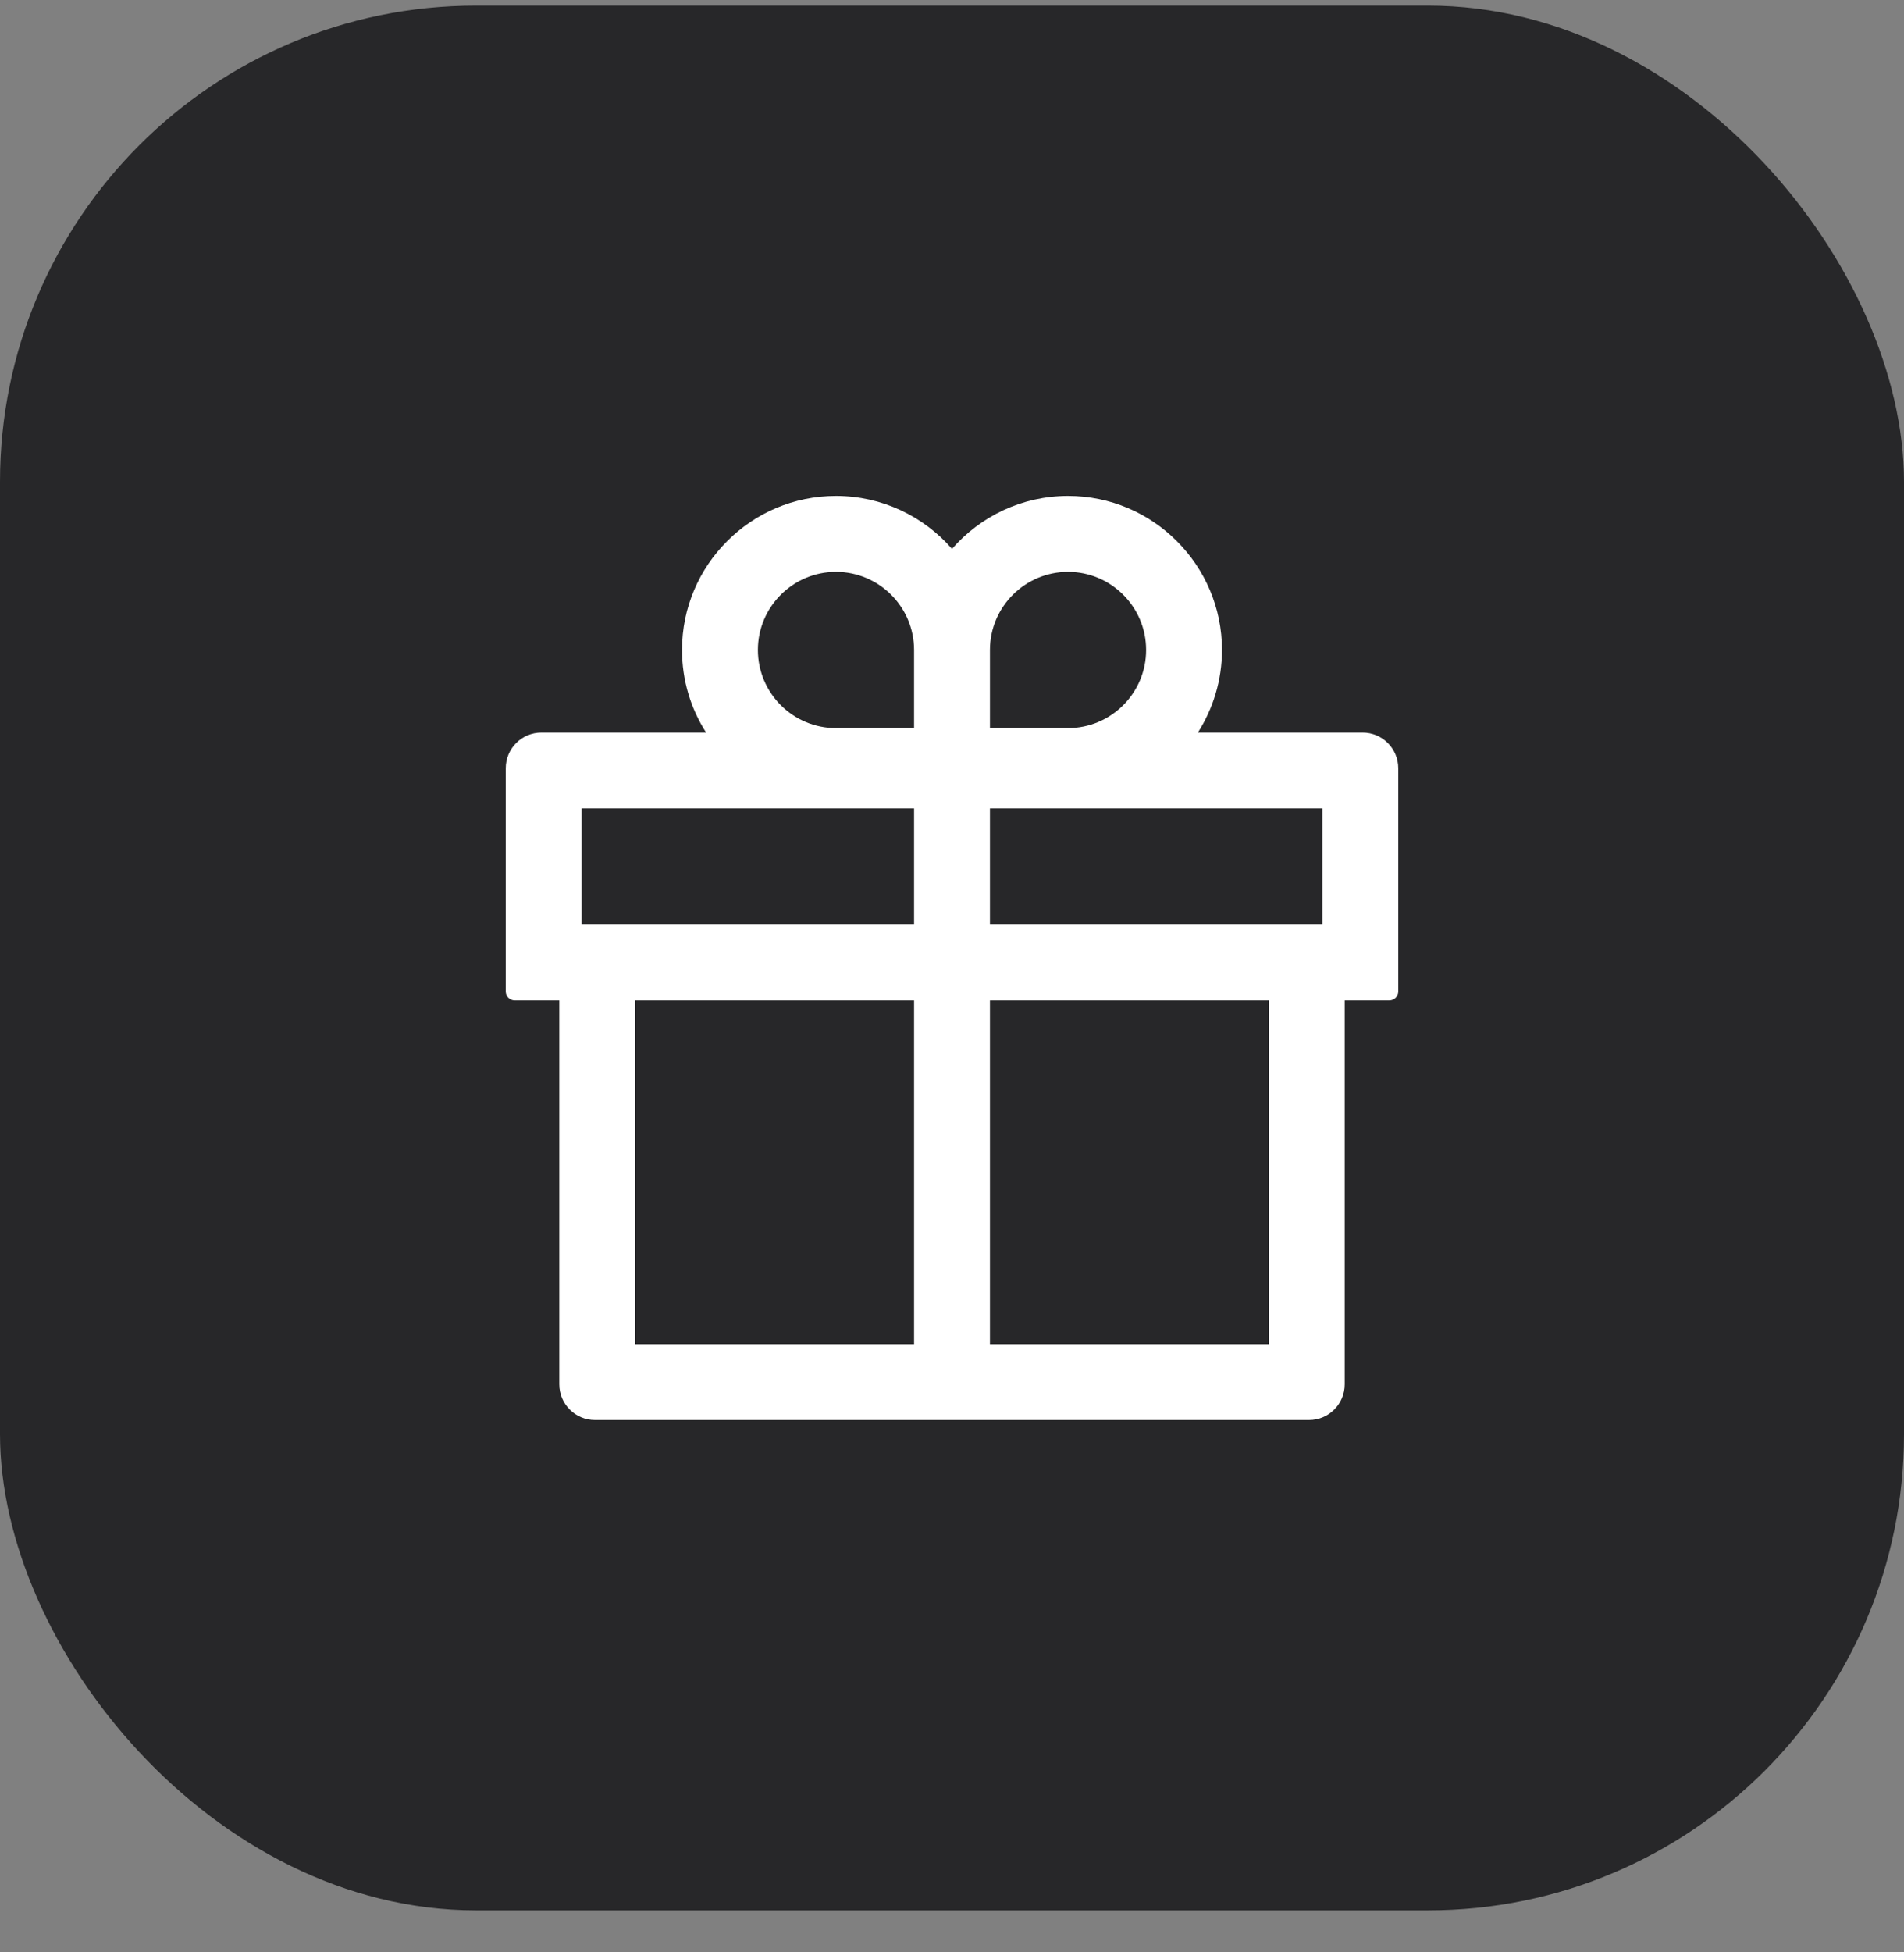
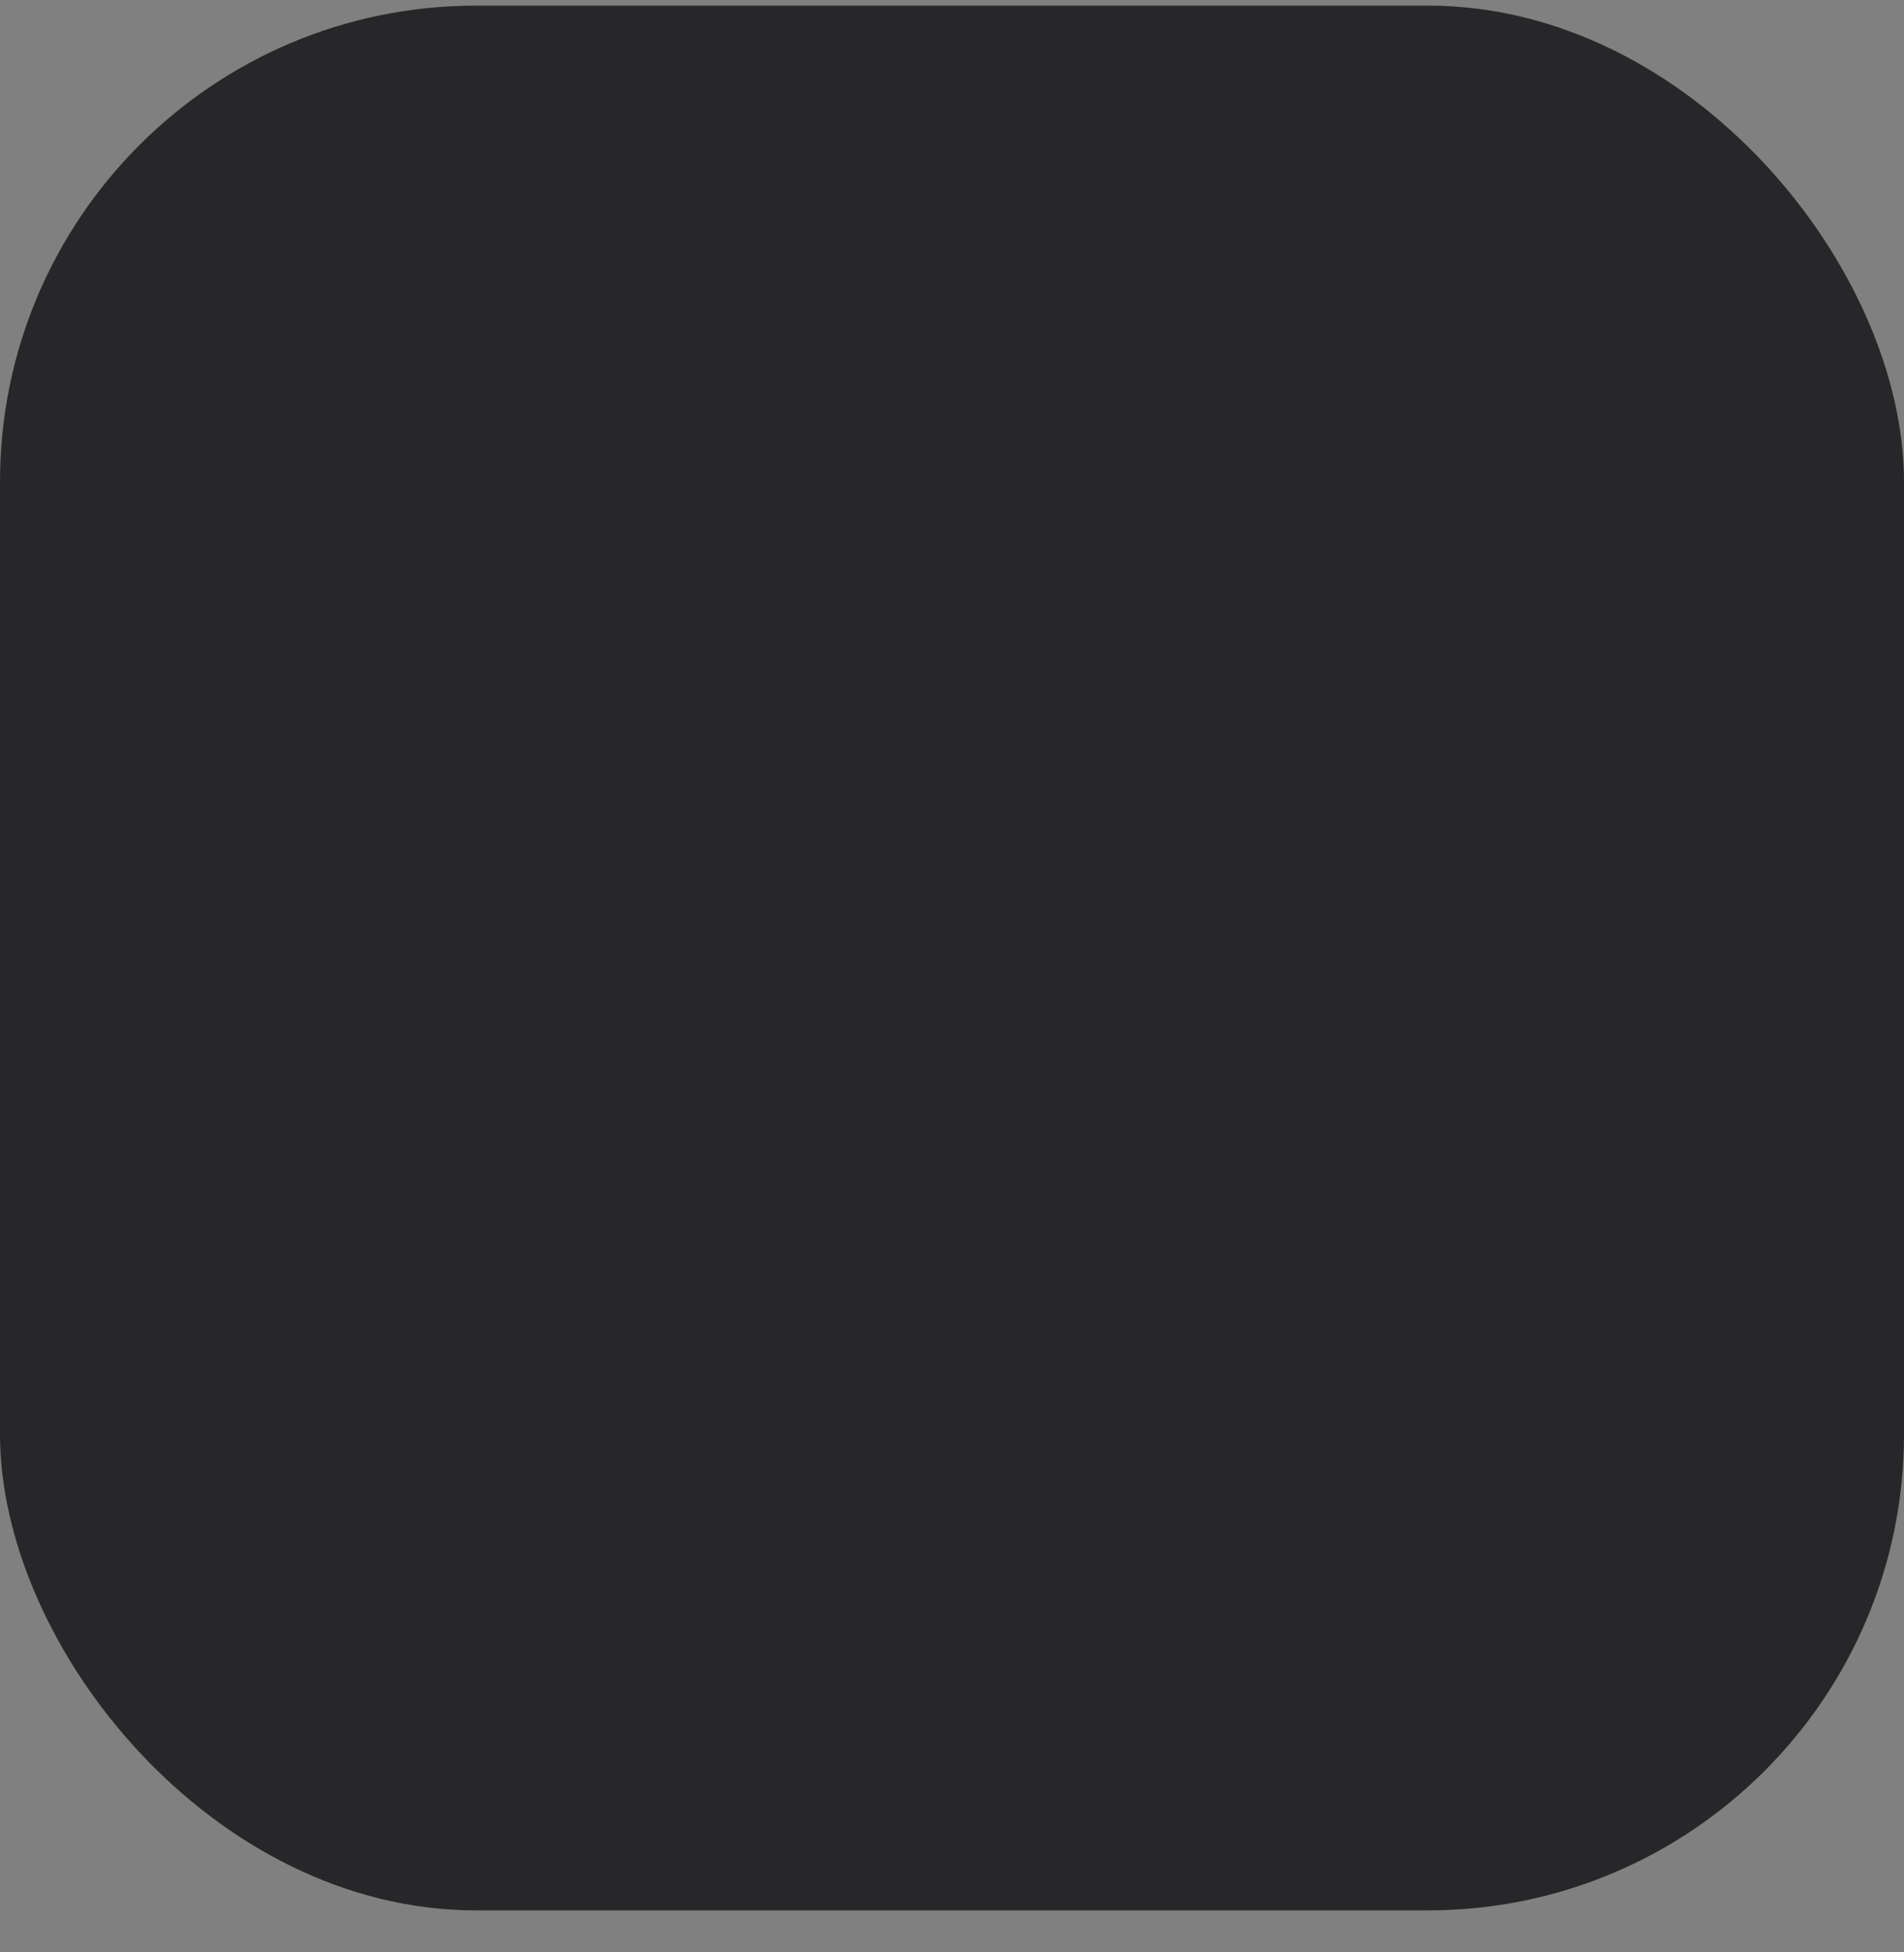
<svg xmlns="http://www.w3.org/2000/svg" width="40" height="41" viewBox="0 0 40 41" fill="none">
  <rect x="0" y="0" width="40" height="41" fill="#808080" stroke="none" />
  <rect y="0.118" width="40" height="40" rx="10" fill="#272729" />
-   <path d="M28.625 15.384H25.166C25.484 14.882 25.672 14.287 25.672 13.649C25.672 11.866 24.221 10.415 22.438 10.415C21.467 10.415 20.593 10.846 20 11.526C19.407 10.846 18.533 10.415 17.562 10.415C15.779 10.415 14.328 11.866 14.328 13.649C14.328 14.287 14.513 14.882 14.834 15.384H11.375C10.96 15.384 10.625 15.719 10.625 16.134V20.821C10.625 20.924 10.709 21.009 10.812 21.009H11.75V29.071C11.75 29.486 12.085 29.821 12.5 29.821H27.5C27.915 29.821 28.25 29.486 28.25 29.071V21.009H29.188C29.291 21.009 29.375 20.924 29.375 20.821V16.134C29.375 15.719 29.04 15.384 28.625 15.384ZM20.797 13.649C20.797 12.745 21.533 12.009 22.438 12.009C23.342 12.009 24.078 12.745 24.078 13.649C24.078 14.554 23.342 15.29 22.438 15.29H20.797V13.649ZM17.562 12.009C18.467 12.009 19.203 12.745 19.203 13.649V15.29H17.562C16.658 15.29 15.922 14.554 15.922 13.649C15.922 12.745 16.658 12.009 17.562 12.009ZM12.219 19.415V16.977H19.203V19.415H12.219ZM13.344 21.009H19.203V28.227H13.344V21.009ZM26.656 28.227H20.797V21.009H26.656V28.227ZM27.781 19.415H20.797V16.977H27.781V19.415Z" fill="white" />
</svg>